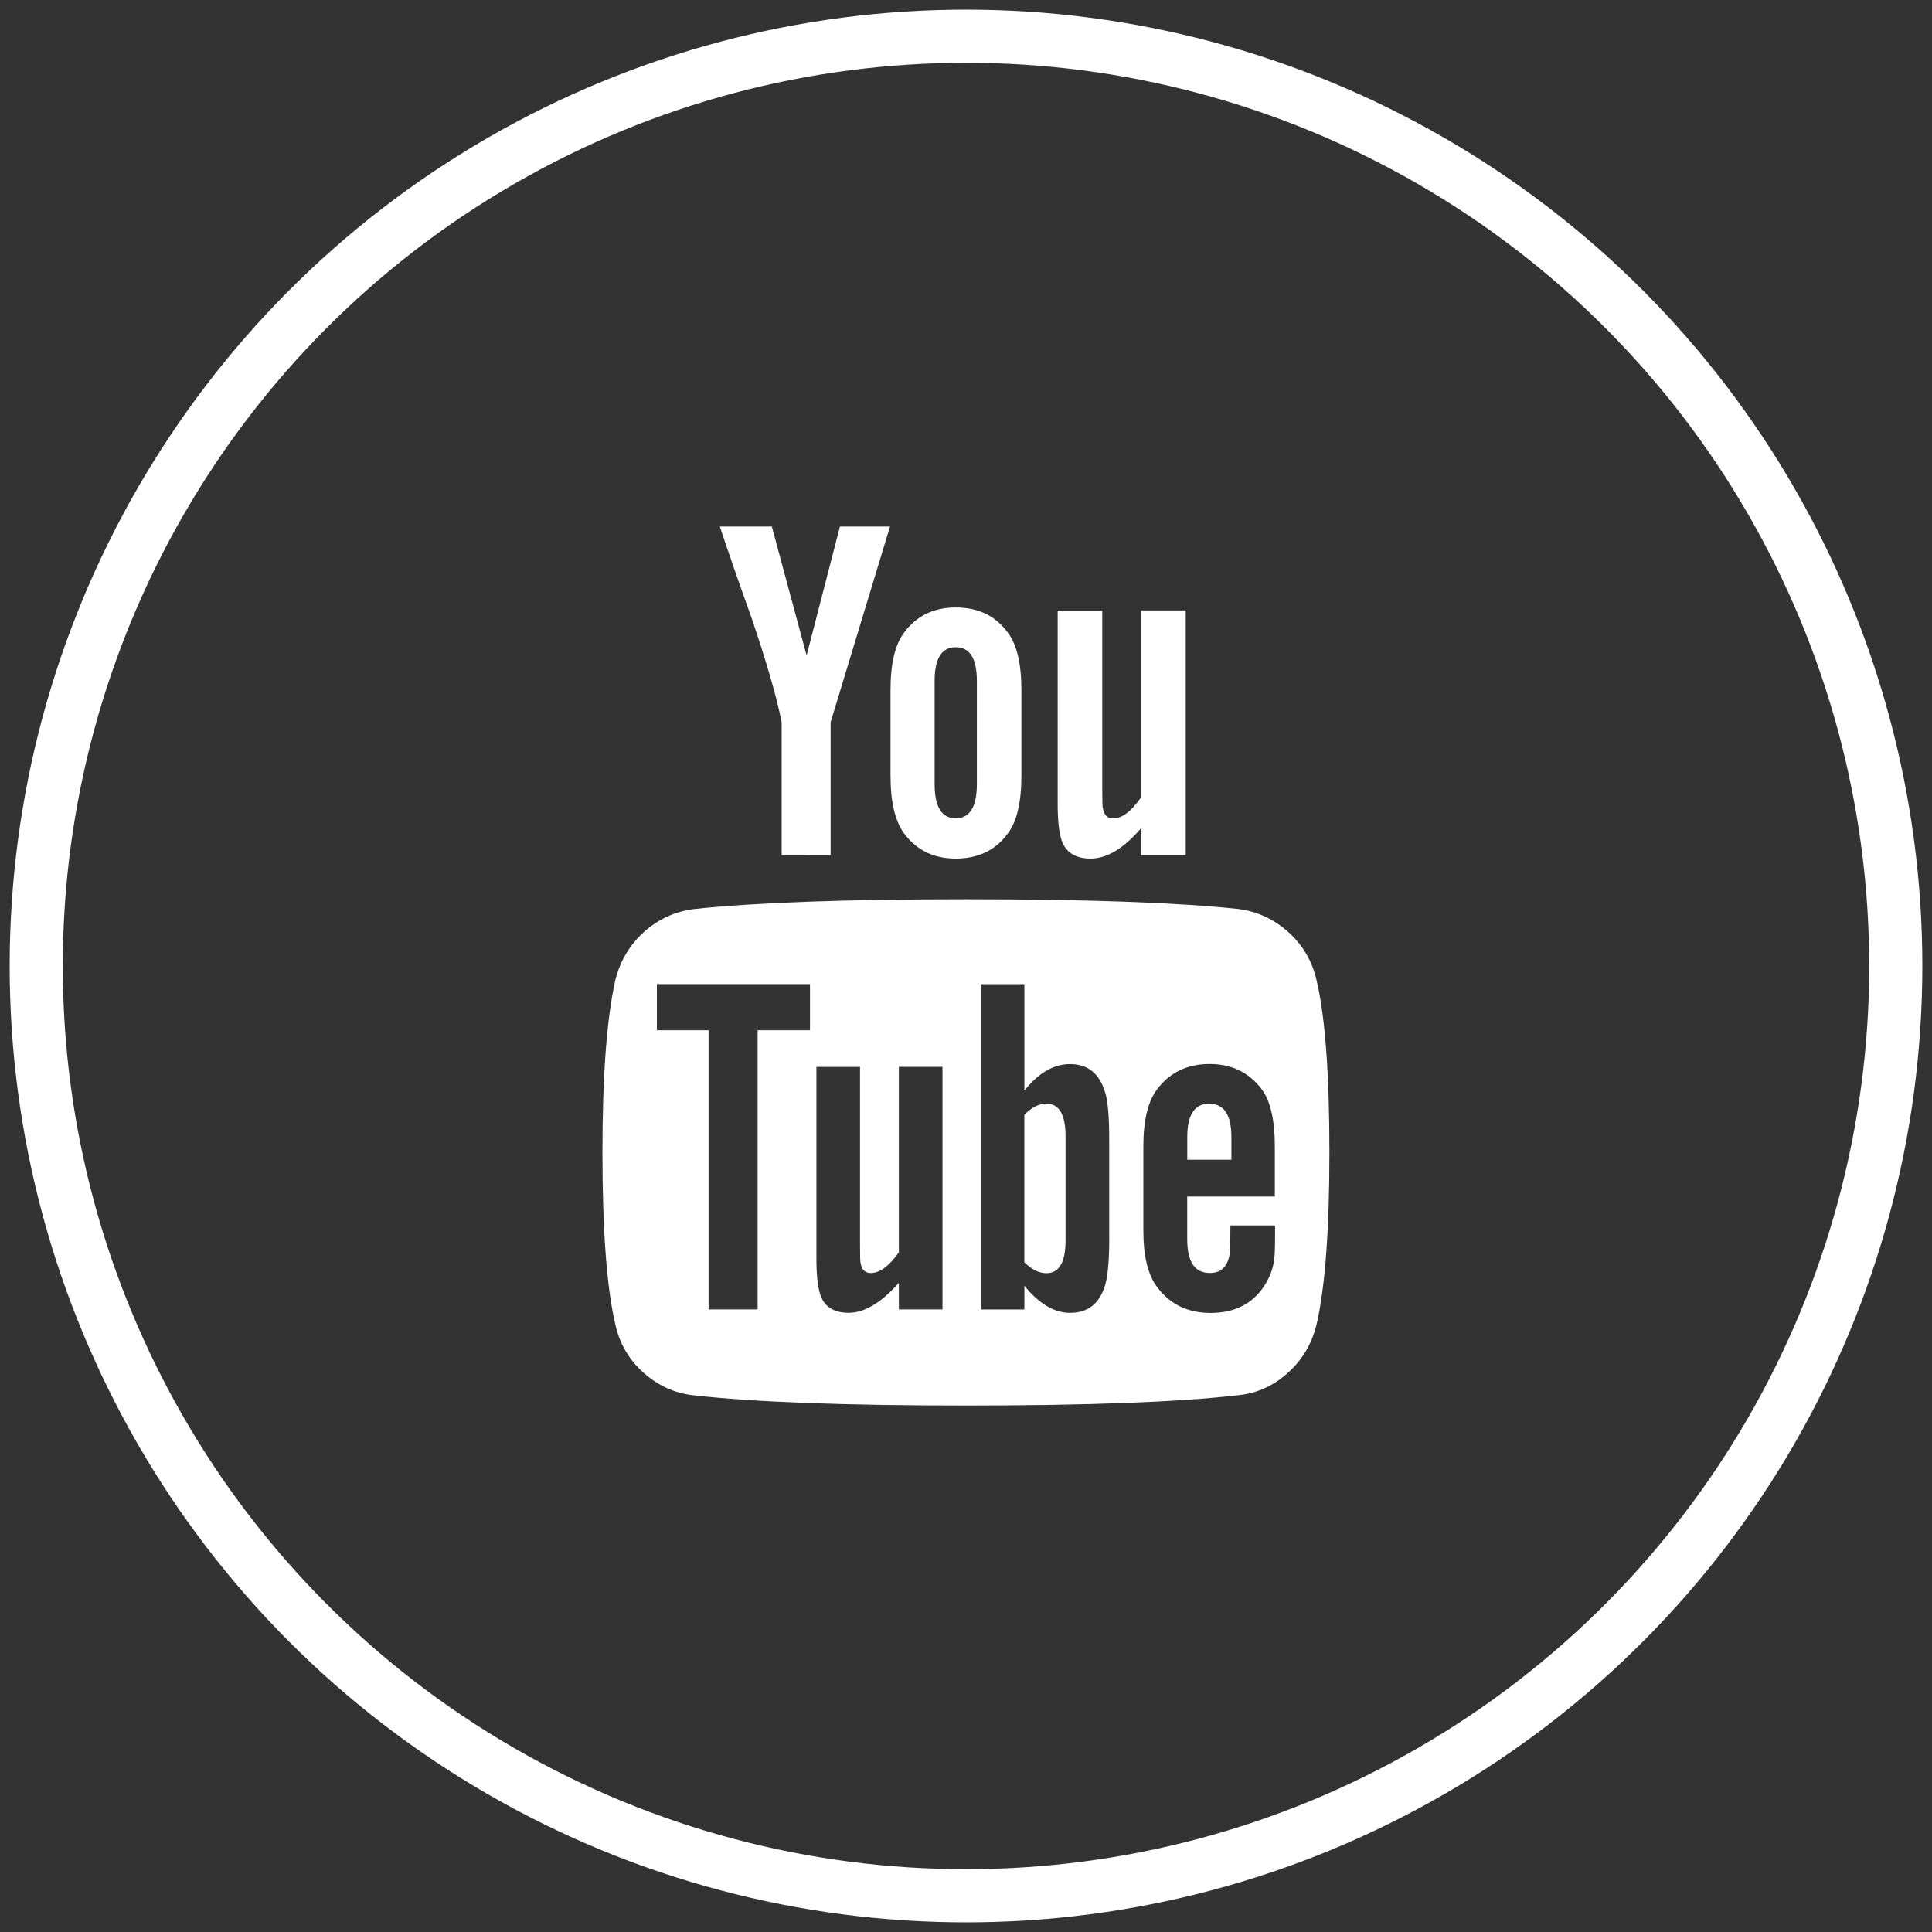
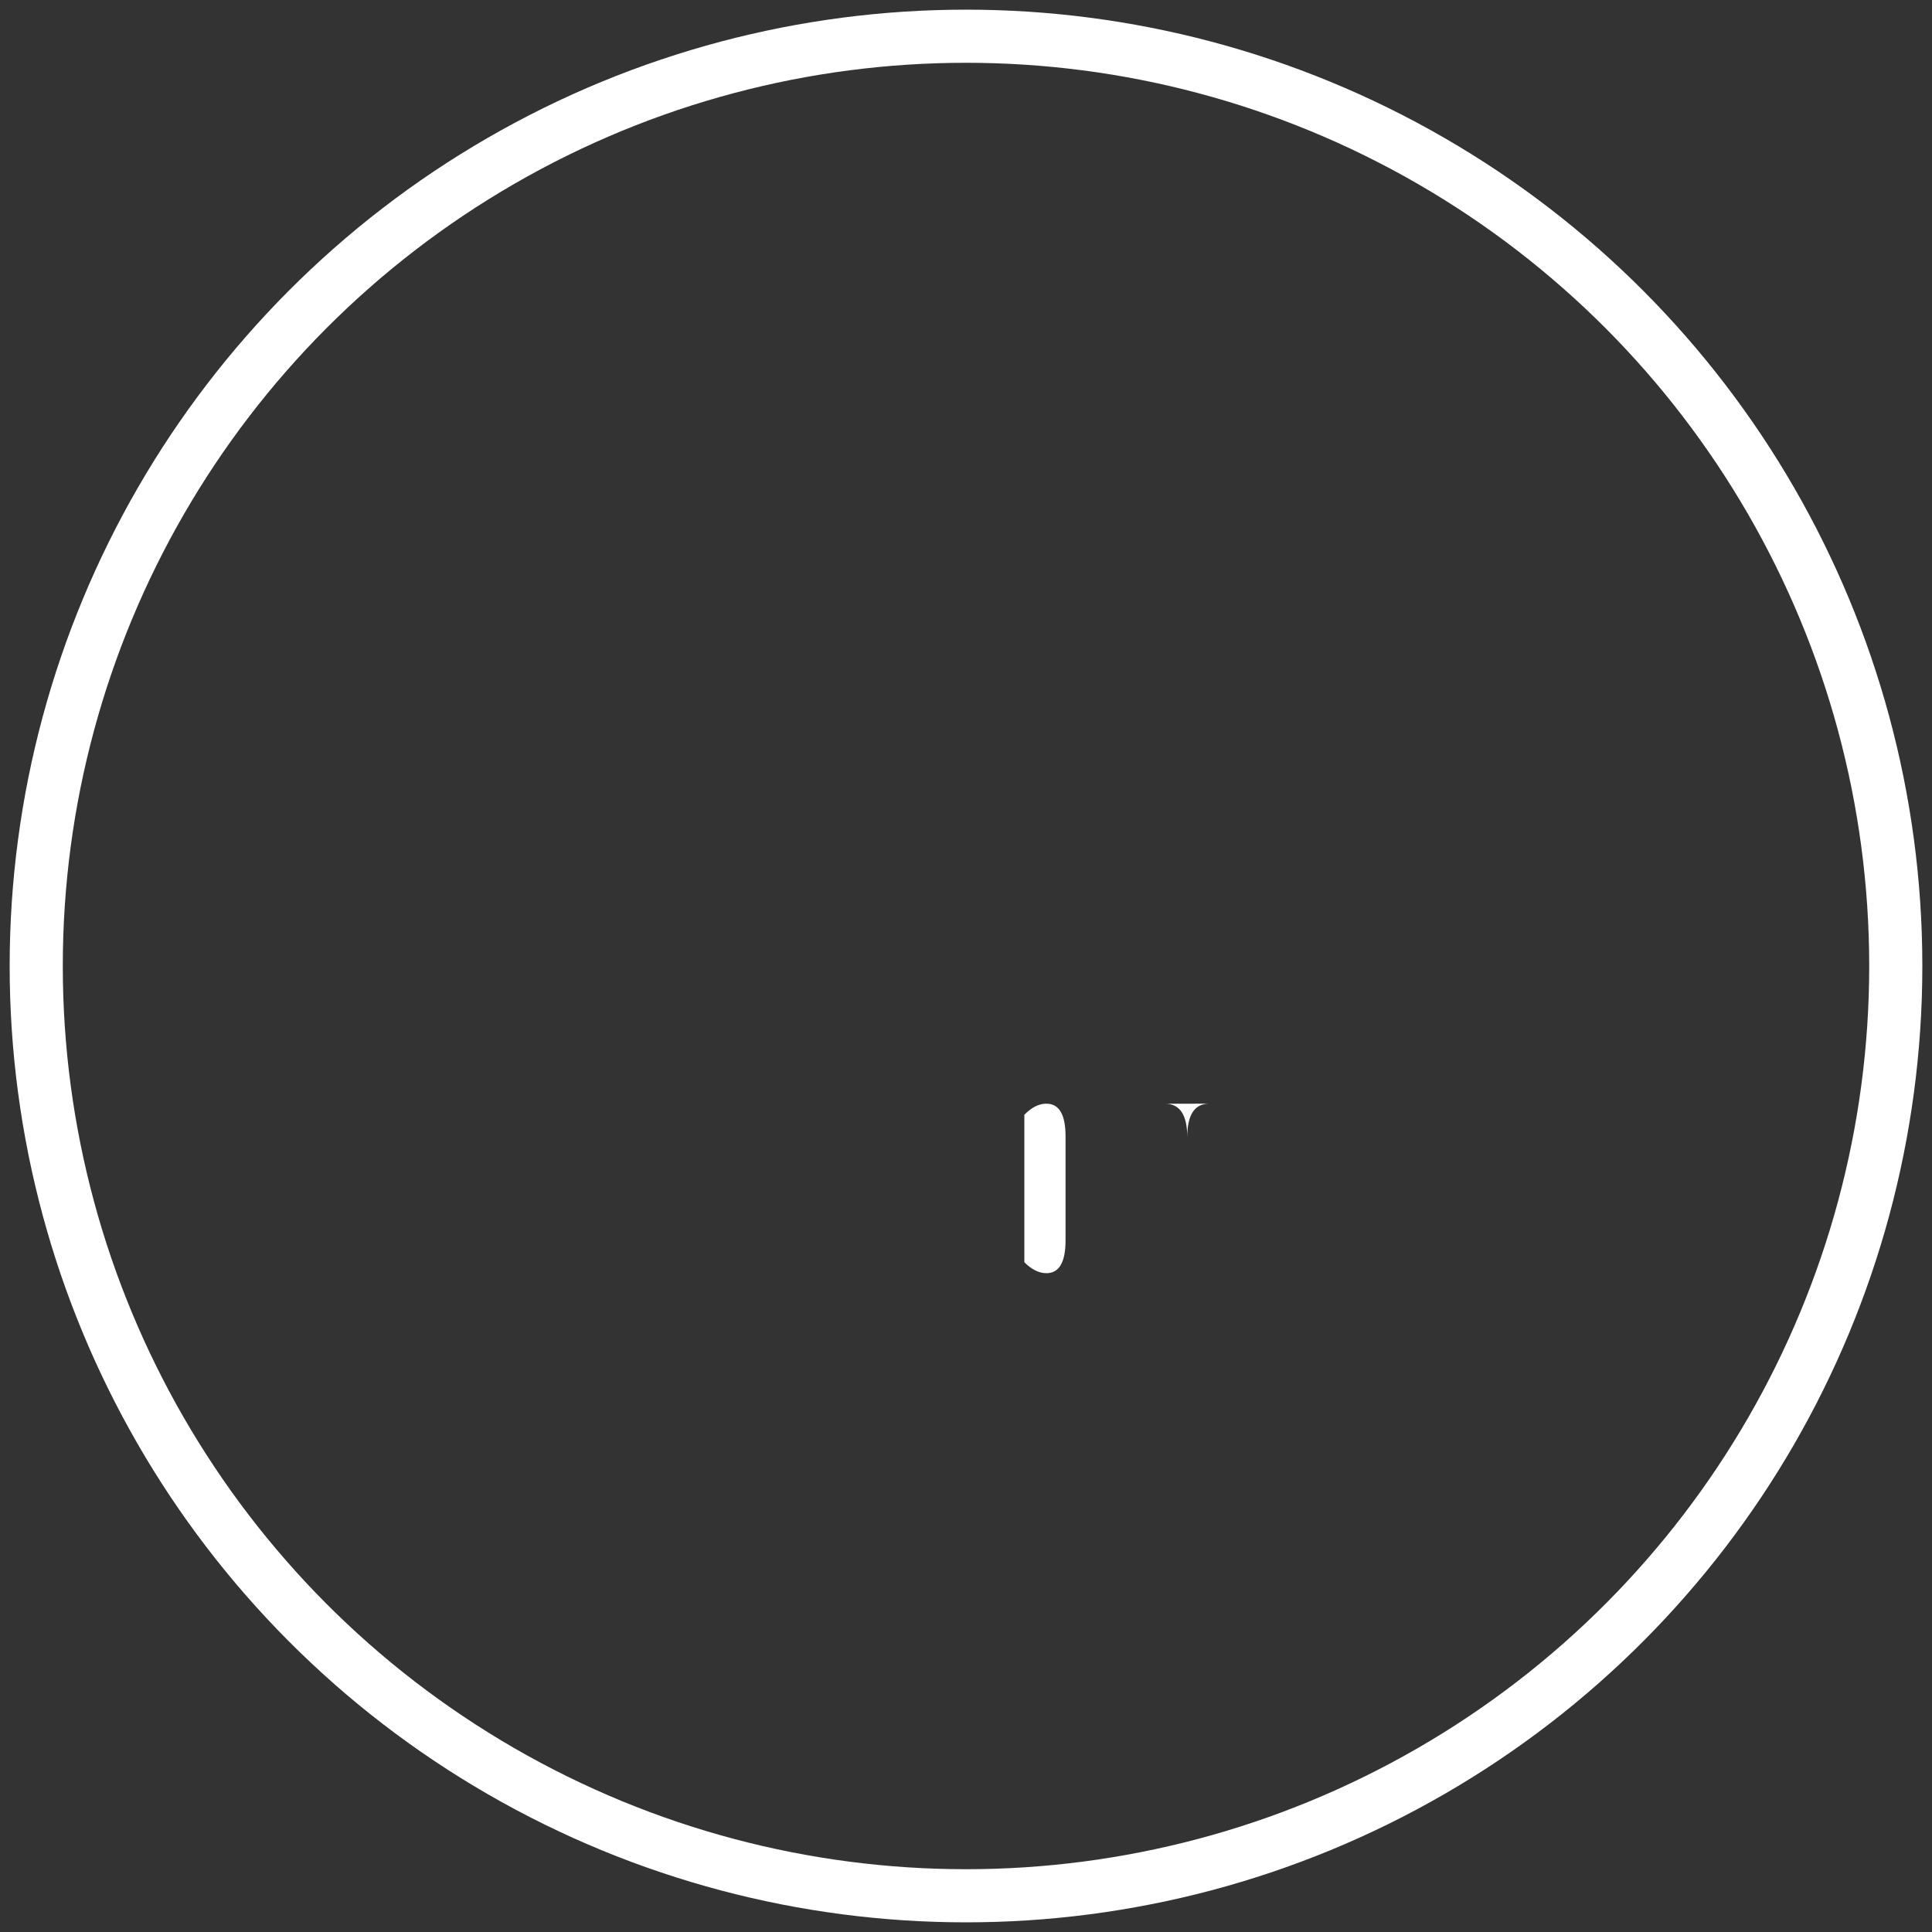
<svg xmlns="http://www.w3.org/2000/svg" width="40" height="40" viewBox="-0.2 -0.2 40 40">
  <rect x="-0.2" y="-0.2" width="40" height="40" fill="#333333" stroke="none" />
  <circle fill="none" stroke="#FFF" stroke-width="1.1" stroke-miterlimit="10" cx="19.8" cy="19.8" r="19.25" />
-   <path fill="#FFF" d="M21.698 12.437v4c0 .347.027.6.082.763.088.25.287.376.6.376.337 0 .686-.21 1.046-.63v.56h.923v-5.068h-.924v3.87c-.204.292-.396.437-.58.437-.12 0-.19-.074-.214-.224-.005-.012-.01-.13-.01-.353V12.44h-.924v-.003zM19.586 17.576c.467 0 .826-.173 1.078-.518.19-.25.283-.65.283-1.198v-1.777c0-.54-.094-.938-.283-1.188-.252-.345-.61-.518-1.078-.518-.453 0-.81.173-1.066.518-.19.25-.283.647-.283 1.188v1.777c0 .542.094.94.283 1.198.258.345.613.518 1.066.518zM19.15 13.9c0-.468.146-.7.437-.7.292 0 .438.232.438.7v2.132c0 .475-.146.71-.438.71-.29 0-.437-.235-.437-.71V13.9zM16.997 17.505v-2.752l1.23-4.052H17.19l-.69 2.67-.72-2.67h-1.077c.19.57.41 1.203.66 1.9.317.935.524 1.652.62 2.153v2.75l1.014.002zM26.476 19.1c-.3-.27-.646-.43-1.037-.48-1.247-.133-3.128-.202-5.64-.202-2.513 0-4.387.07-5.626.203-.4.05-.748.21-1.046.48-.298.27-.494.605-.59 1.005-.176.787-.264 1.97-.264 3.554 0 1.61.088 2.794.265 3.554.087.398.28.734.582 1.004.302.27.647.428 1.04.47 1.246.142 3.125.212 5.638.212 2.512 0 4.393-.07 5.637-.213.393-.04.738-.197 1.035-.47.3-.27.494-.604.59-1.003.178-.785.264-1.97.264-3.555 0-1.612-.086-2.798-.264-3.555-.09-.4-.284-.735-.586-1.006zm-9.905 2.03h-1.085v5.78H14.47v-5.78H13.4v-.955h3.17v.955zm2.743 5.78h-.904v-.55c-.366.412-.712.62-1.037.62-.31 0-.508-.126-.59-.376-.054-.164-.08-.41-.08-.74V21.89h.903v3.697c0 .217.004.336.01.354.022.146.093.216.214.216.183 0 .377-.144.58-.428v-3.84h.903v5.02zm3.452-1.505c0 .496-.03.832-.09 1.016-.116.374-.355.56-.723.56-.324 0-.64-.186-.944-.56v.49h-.904v-6.735h.904v2.205c.29-.367.606-.55.944-.55.365 0 .605.19.722.57.062.175.09.51.09 1.005v2zm3.433-.832H24.38v.883c0 .47.156.7.468.7.224 0 .358-.122.406-.364.013-.066.02-.273.02-.62h.925v.132c0 .332-.007.527-.022.59-.022.182-.093.365-.214.547-.243.36-.61.542-1.098.542-.467 0-.832-.174-1.096-.52-.197-.25-.297-.643-.297-1.178v-1.756c0-.535.096-.93.287-1.18.264-.347.624-.52 1.085-.52.453 0 .813.173 1.077.52.184.25.273.645.273 1.18v1.045h.003z" />
-   <path fill="#FFF" d="M24.836 22.65c-.306 0-.455.233-.455.694v.467h.914v-.466c0-.46-.152-.693-.458-.693zM21.465 22.65c-.155 0-.308.077-.457.23v3.054c.15.148.302.226.457.226.265 0 .396-.228.396-.68v-2.144c.002-.456-.13-.685-.395-.685z" />
+   <path fill="#FFF" d="M24.836 22.65c-.306 0-.455.233-.455.694v.467v-.466c0-.46-.152-.693-.458-.693zM21.465 22.65c-.155 0-.308.077-.457.23v3.054c.15.148.302.226.457.226.265 0 .396-.228.396-.68v-2.144c.002-.456-.13-.685-.395-.685z" />
</svg>